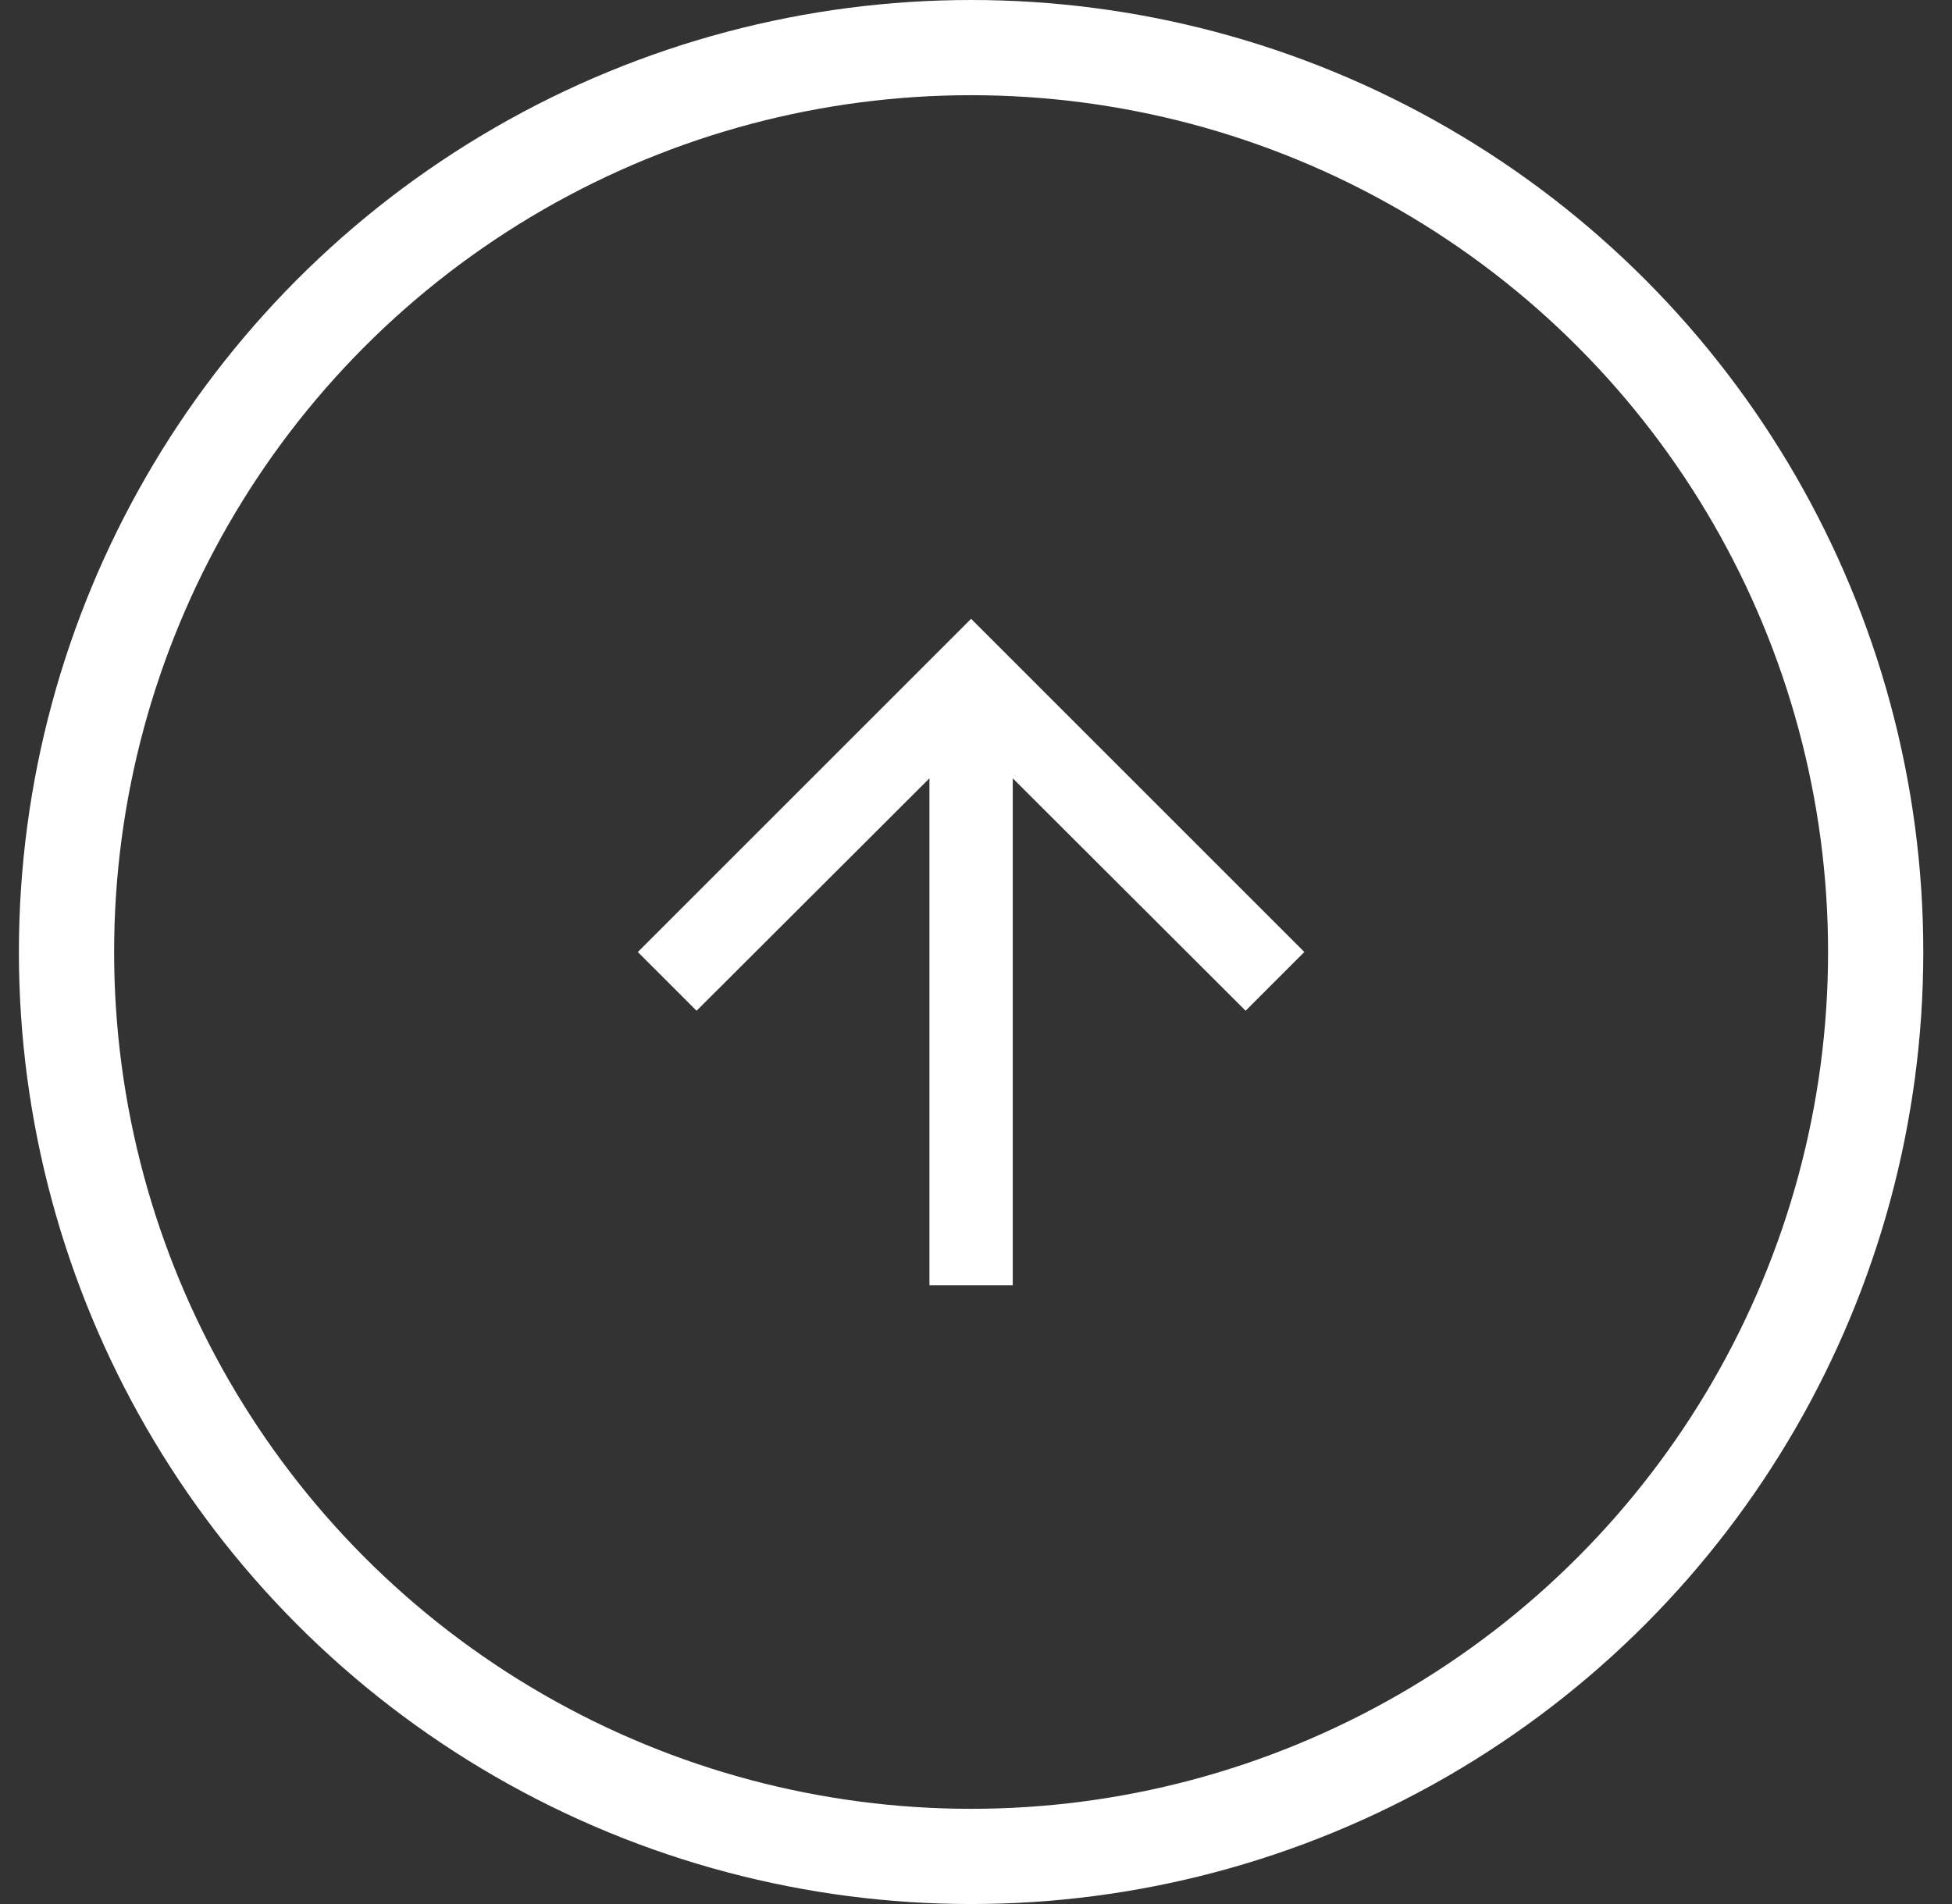
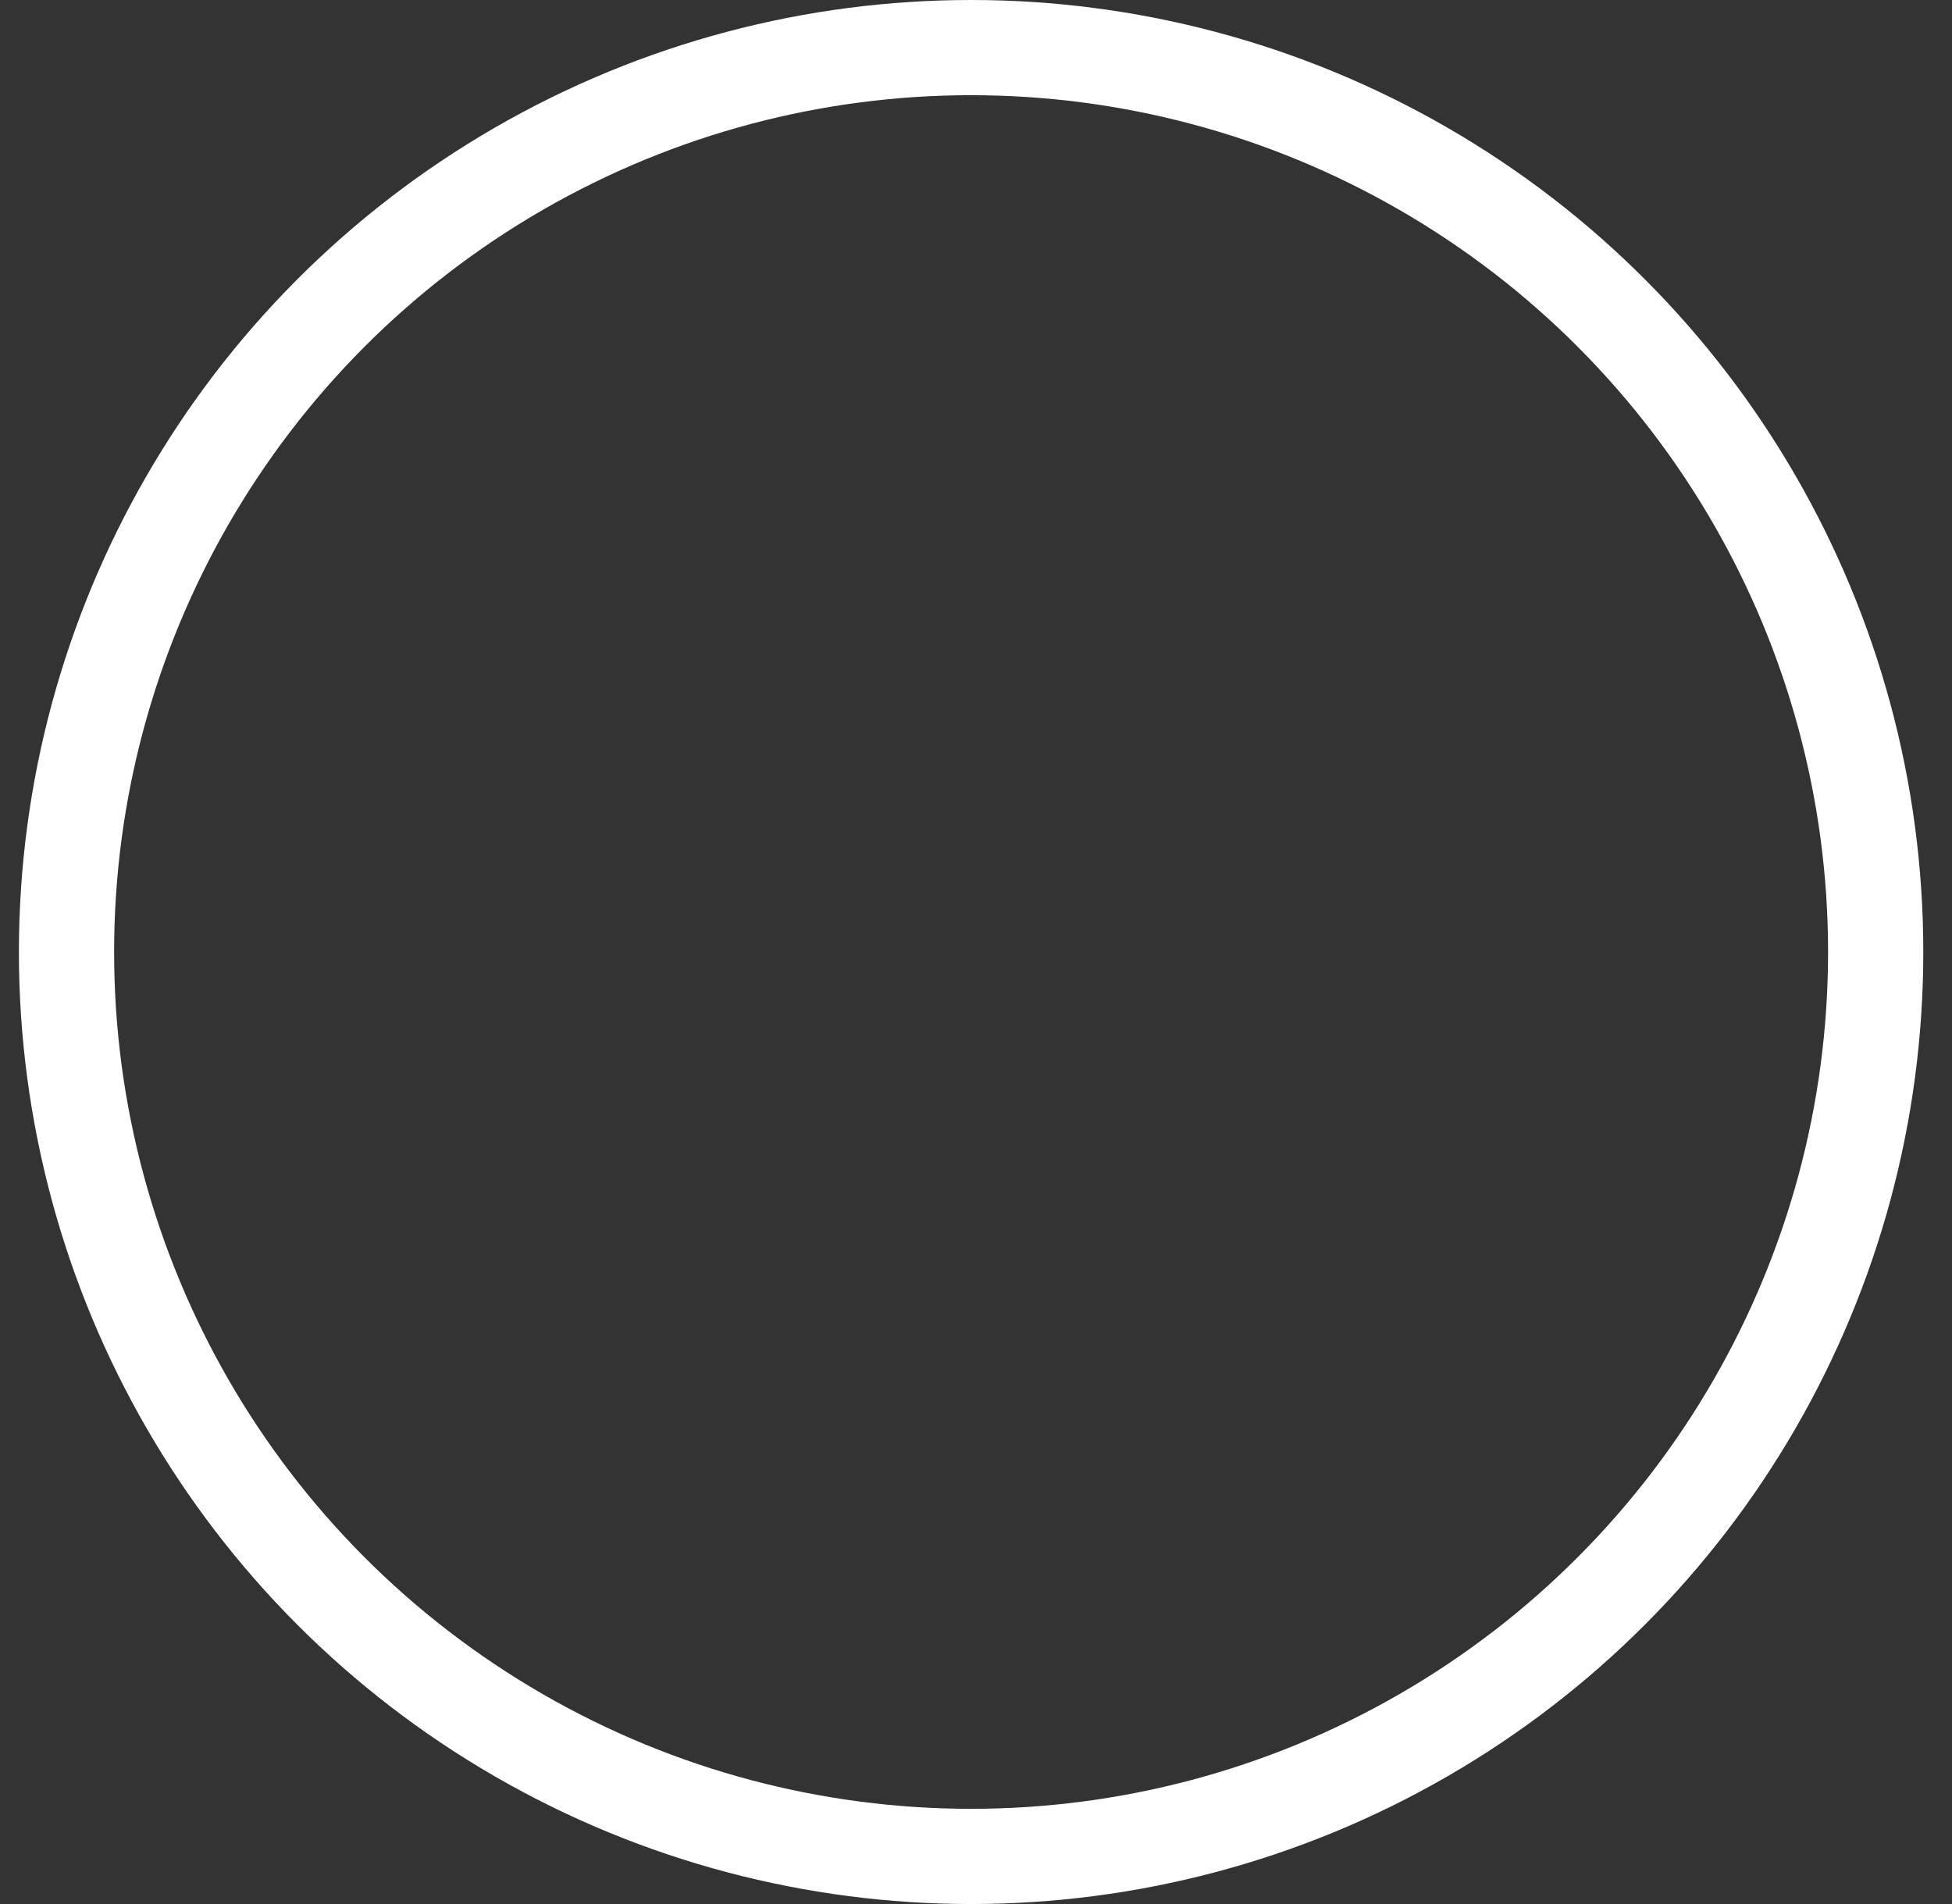
<svg xmlns="http://www.w3.org/2000/svg" width="41" height="40" viewBox="0 0 41 40" fill="none">
  <rect x="0" y="0" width="41" height="40" fill="#333333" stroke="none" />
  <circle cx="20.397" cy="20" r="19" stroke="white" stroke-width="2" />
-   <path d="M13.397 20L14.631 21.234L19.522 16.351L19.522 27L21.272 27L21.272 16.351L26.163 21.234L27.397 20L20.397 13L13.397 20Z" fill="white" />
</svg>